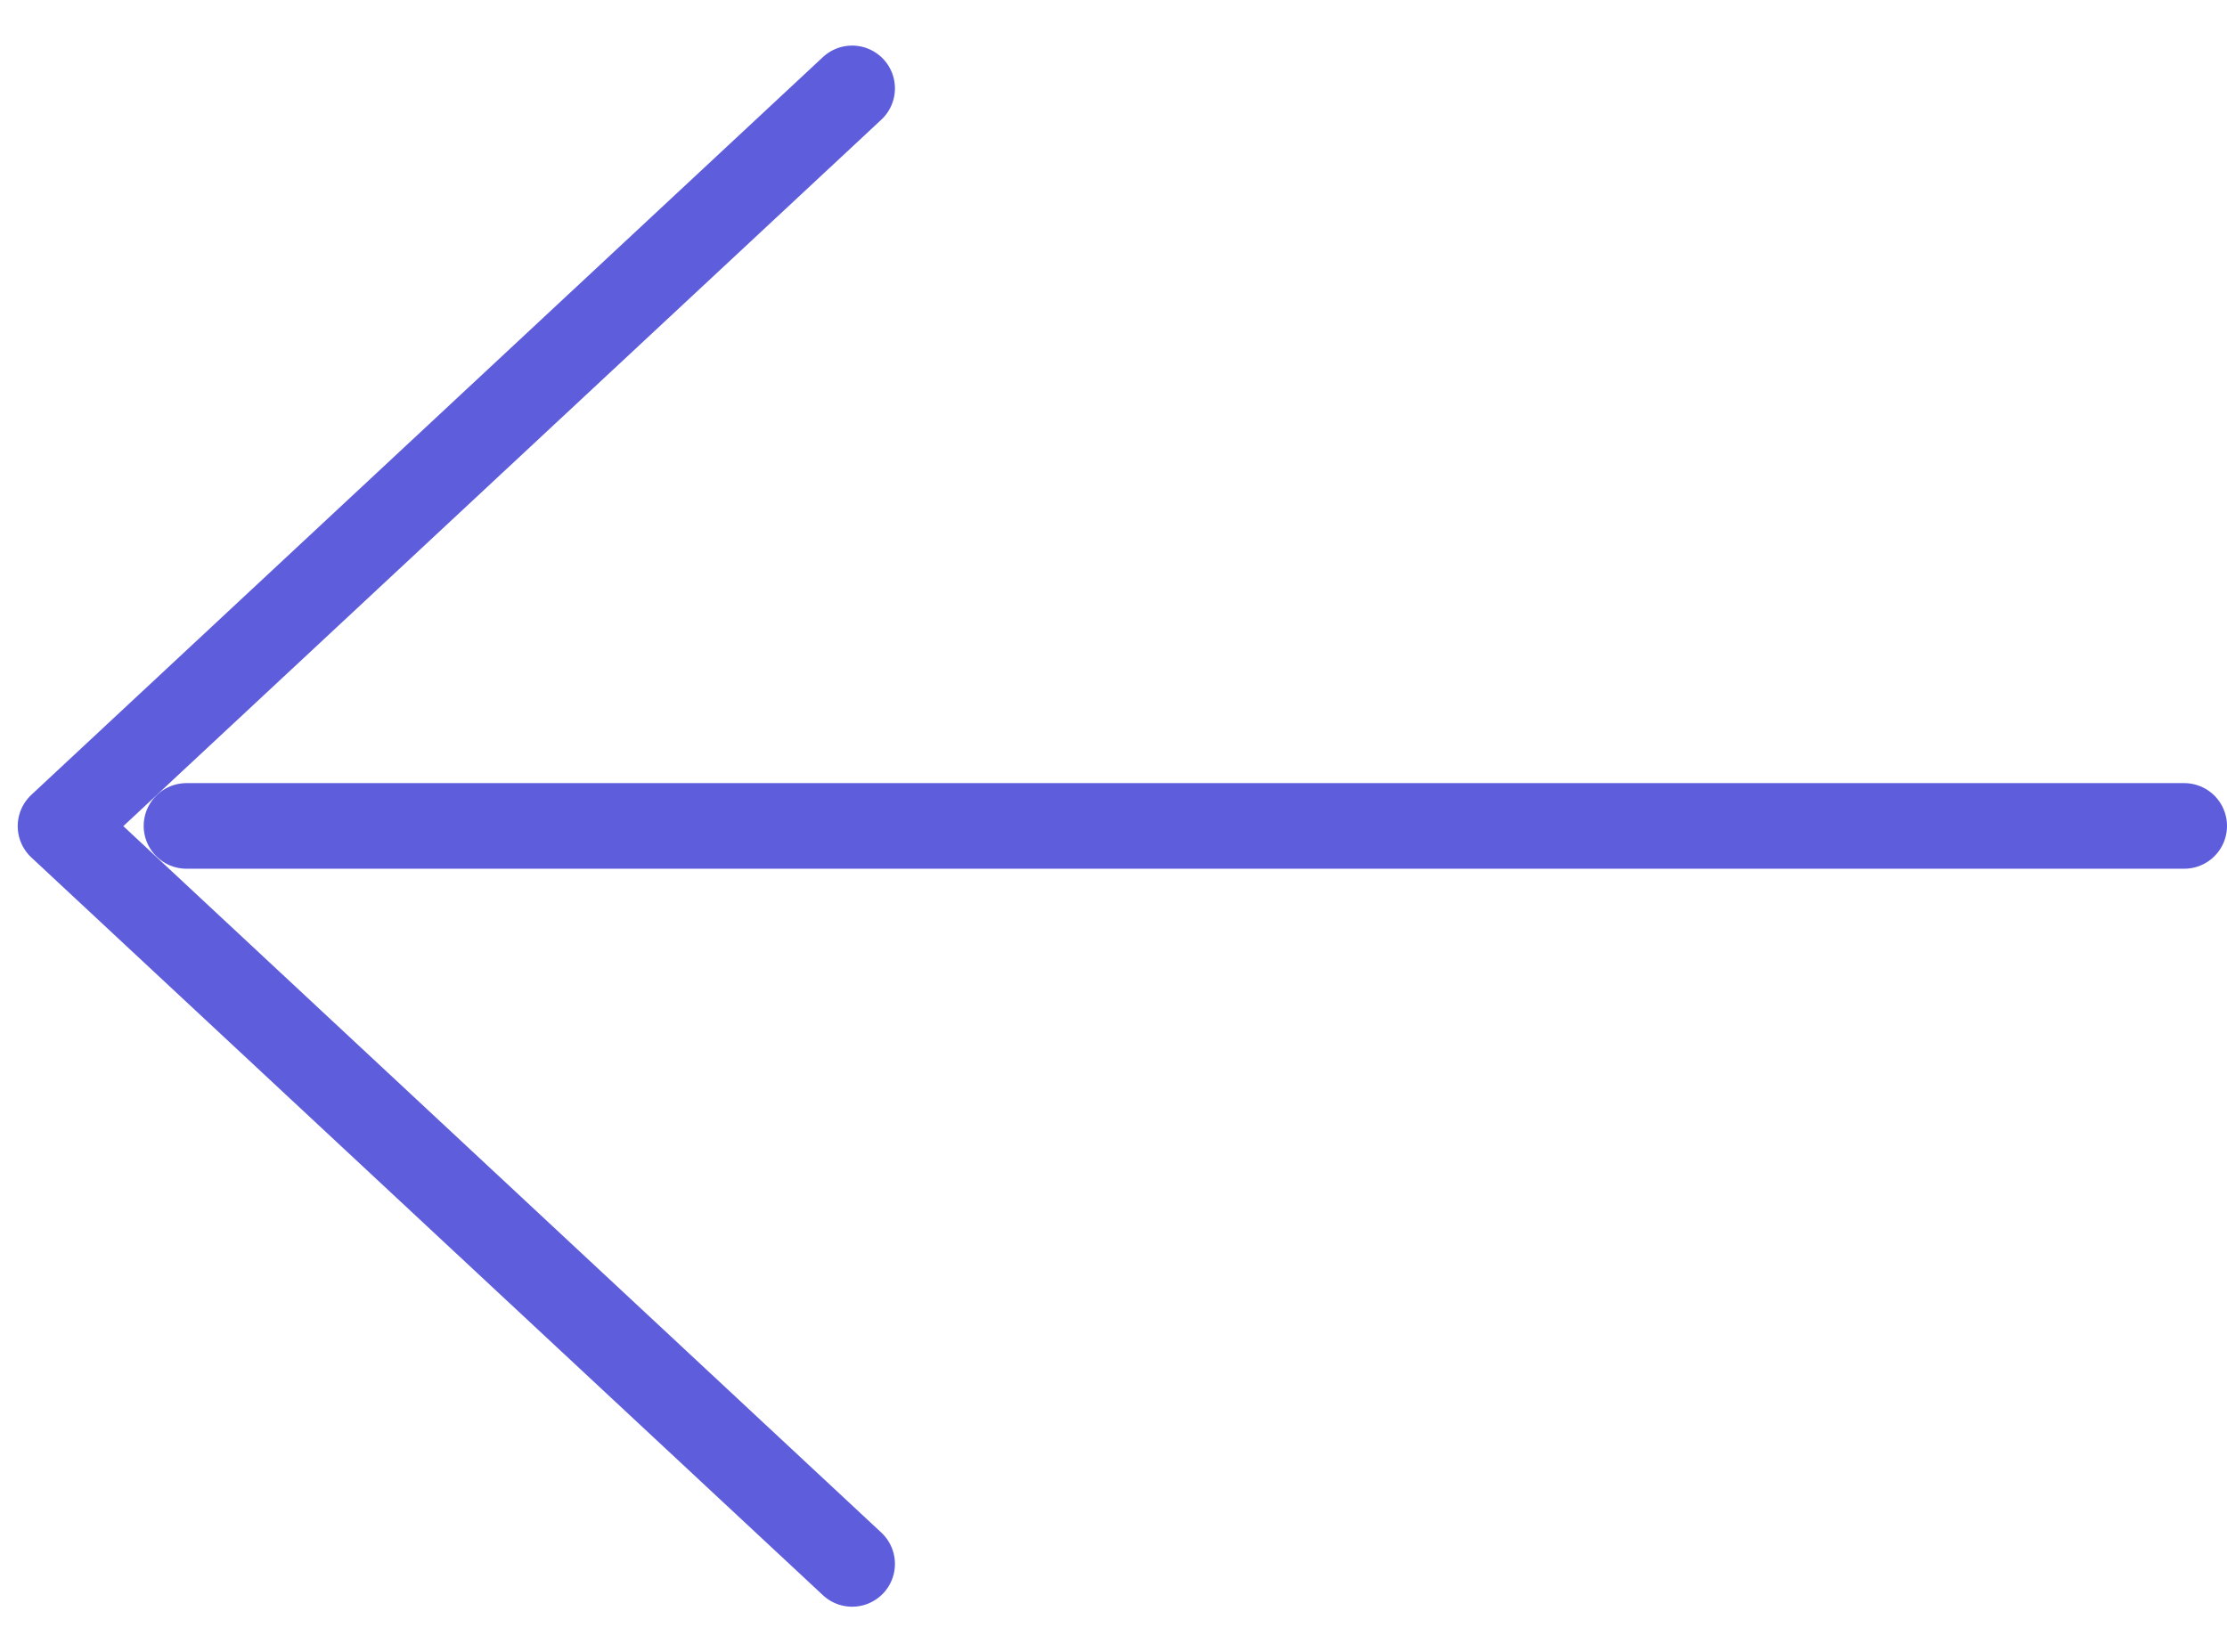
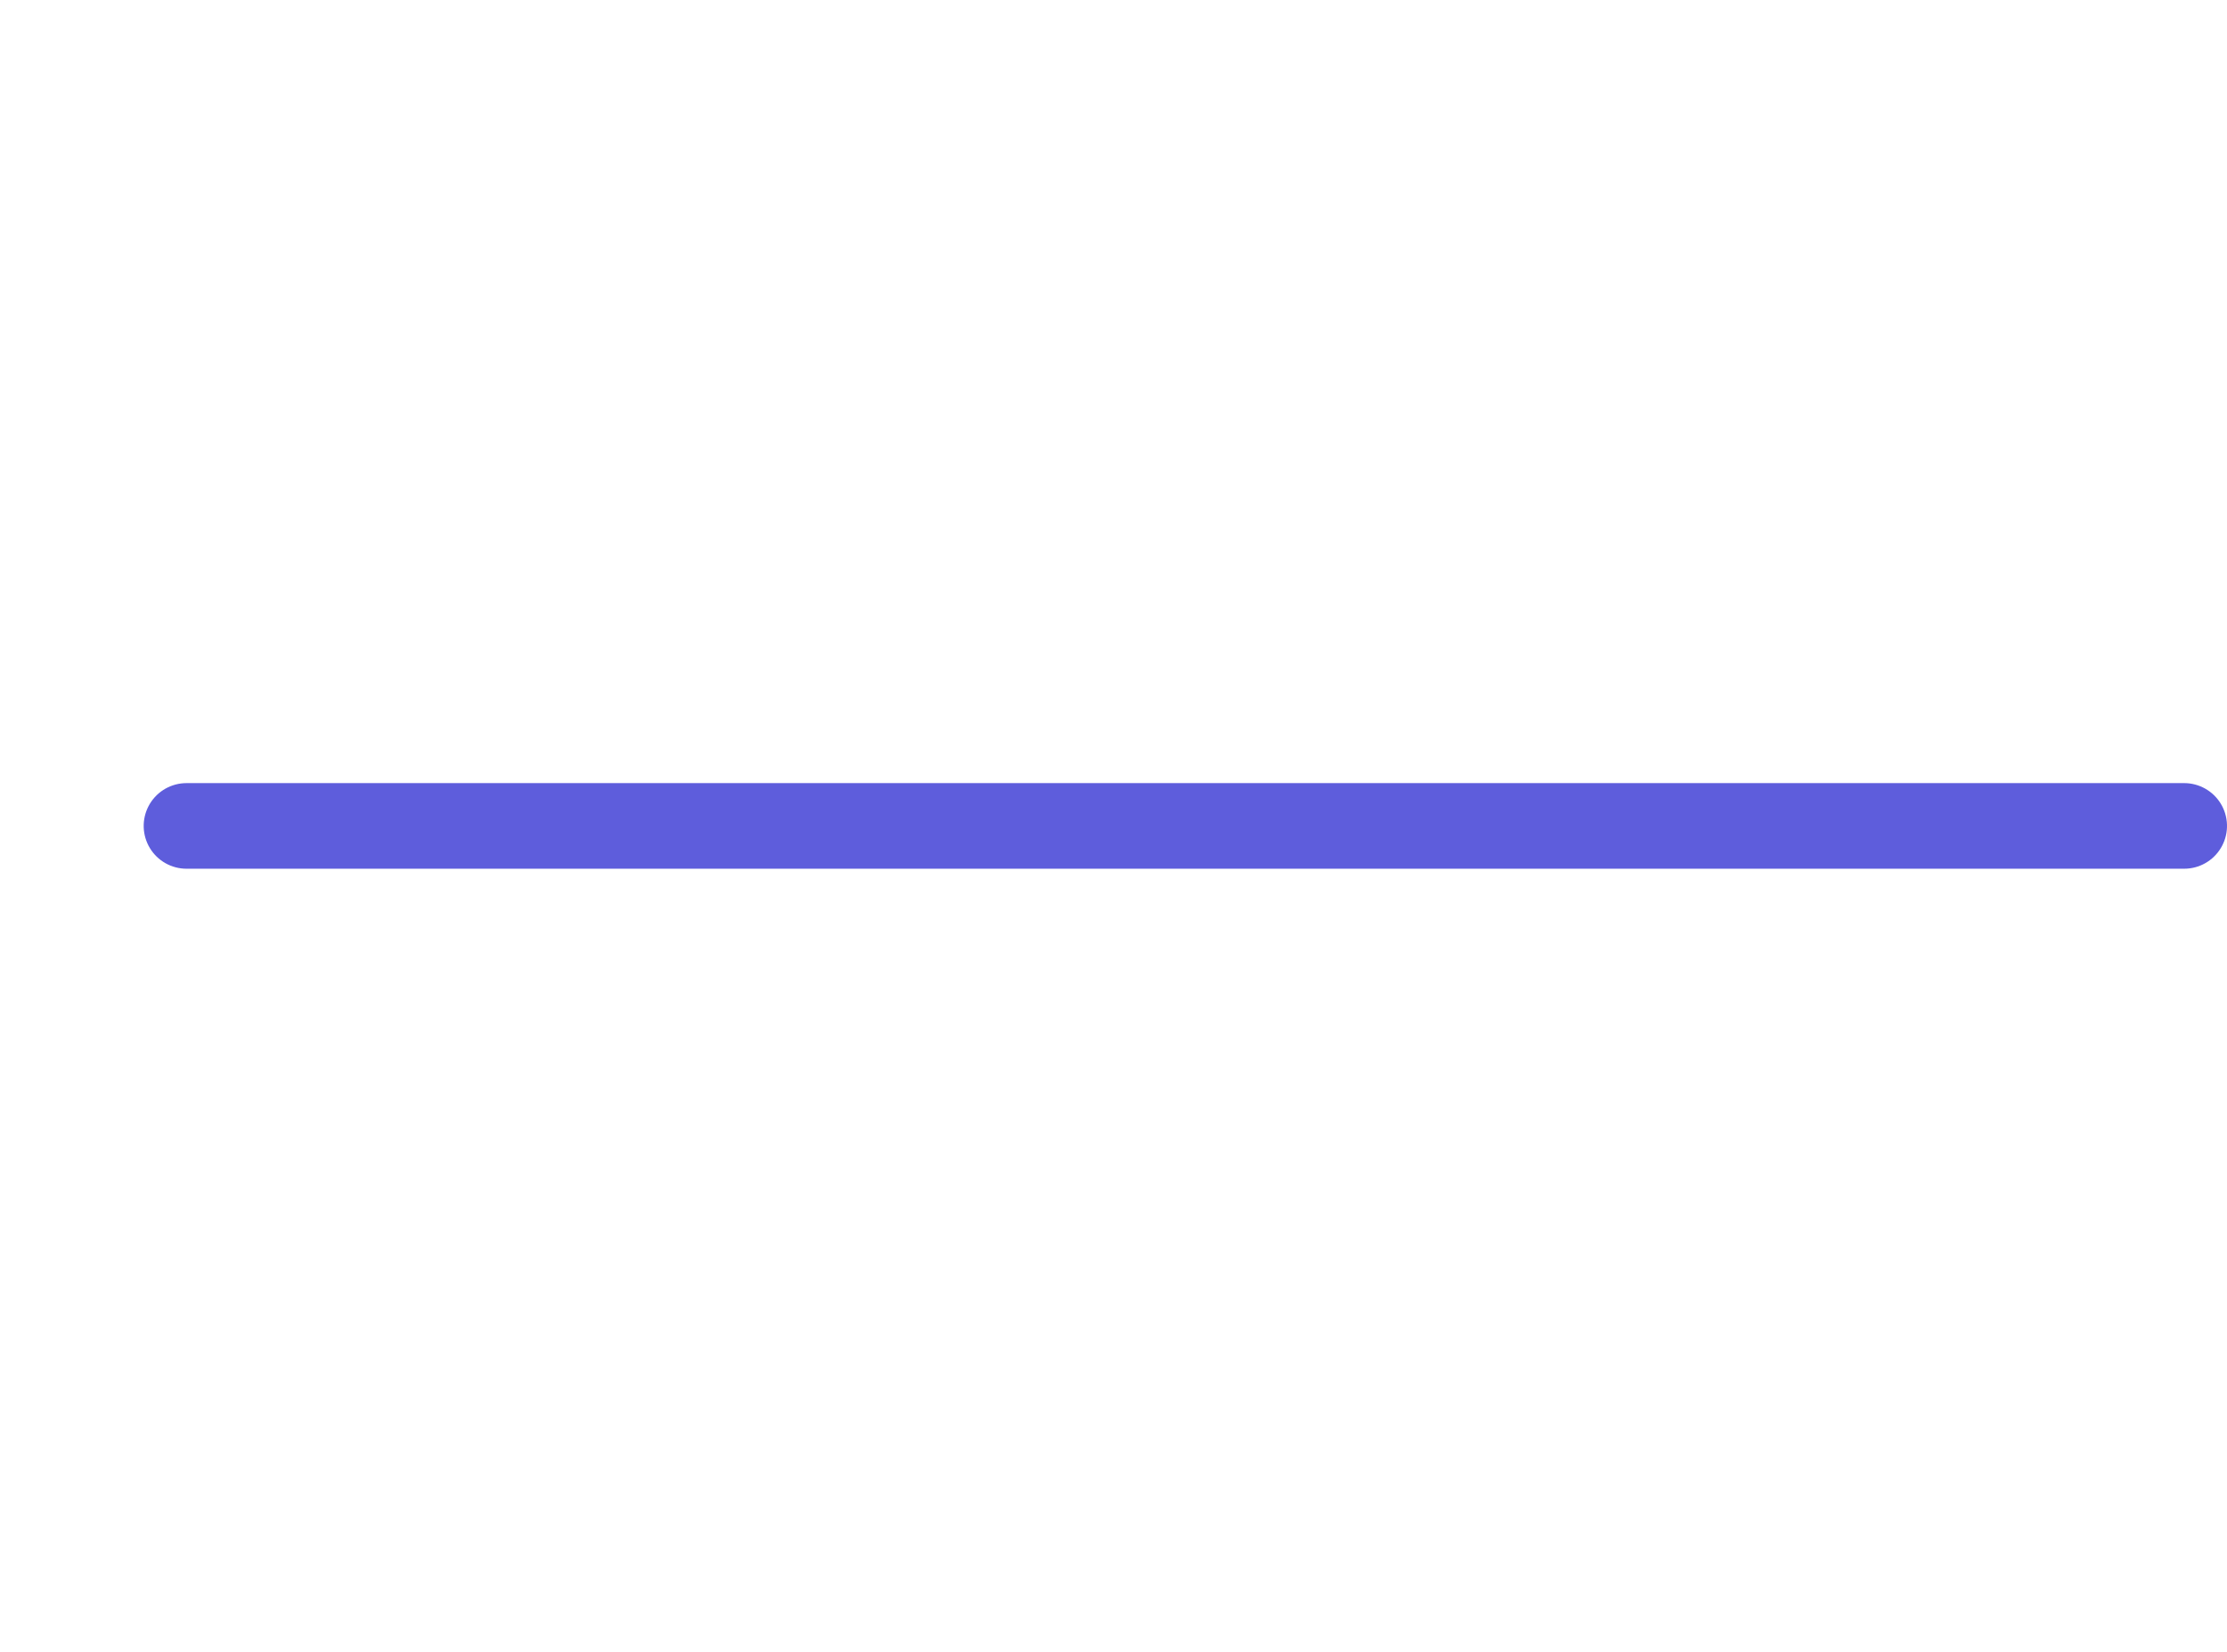
<svg xmlns="http://www.w3.org/2000/svg" width="26.008" height="19.301" viewBox="0 0 26.008 19.301">
  <g data-name="Groupe 3696">
    <path data-name="Tracé 5920" d="M0 0v23.33" transform="rotate(-90 5.913 3.735)" style="fill:none;stroke:#5e5ddc;stroke-linecap:round" />
-     <path data-name="Tracé 5921" d="M.443 0 0 12.631l12.631-.443" transform="rotate(45 3.951 11.994)" style="stroke-linejoin:round;fill:none;stroke:#5e5ddc;stroke-linecap:round" />
  </g>
</svg>